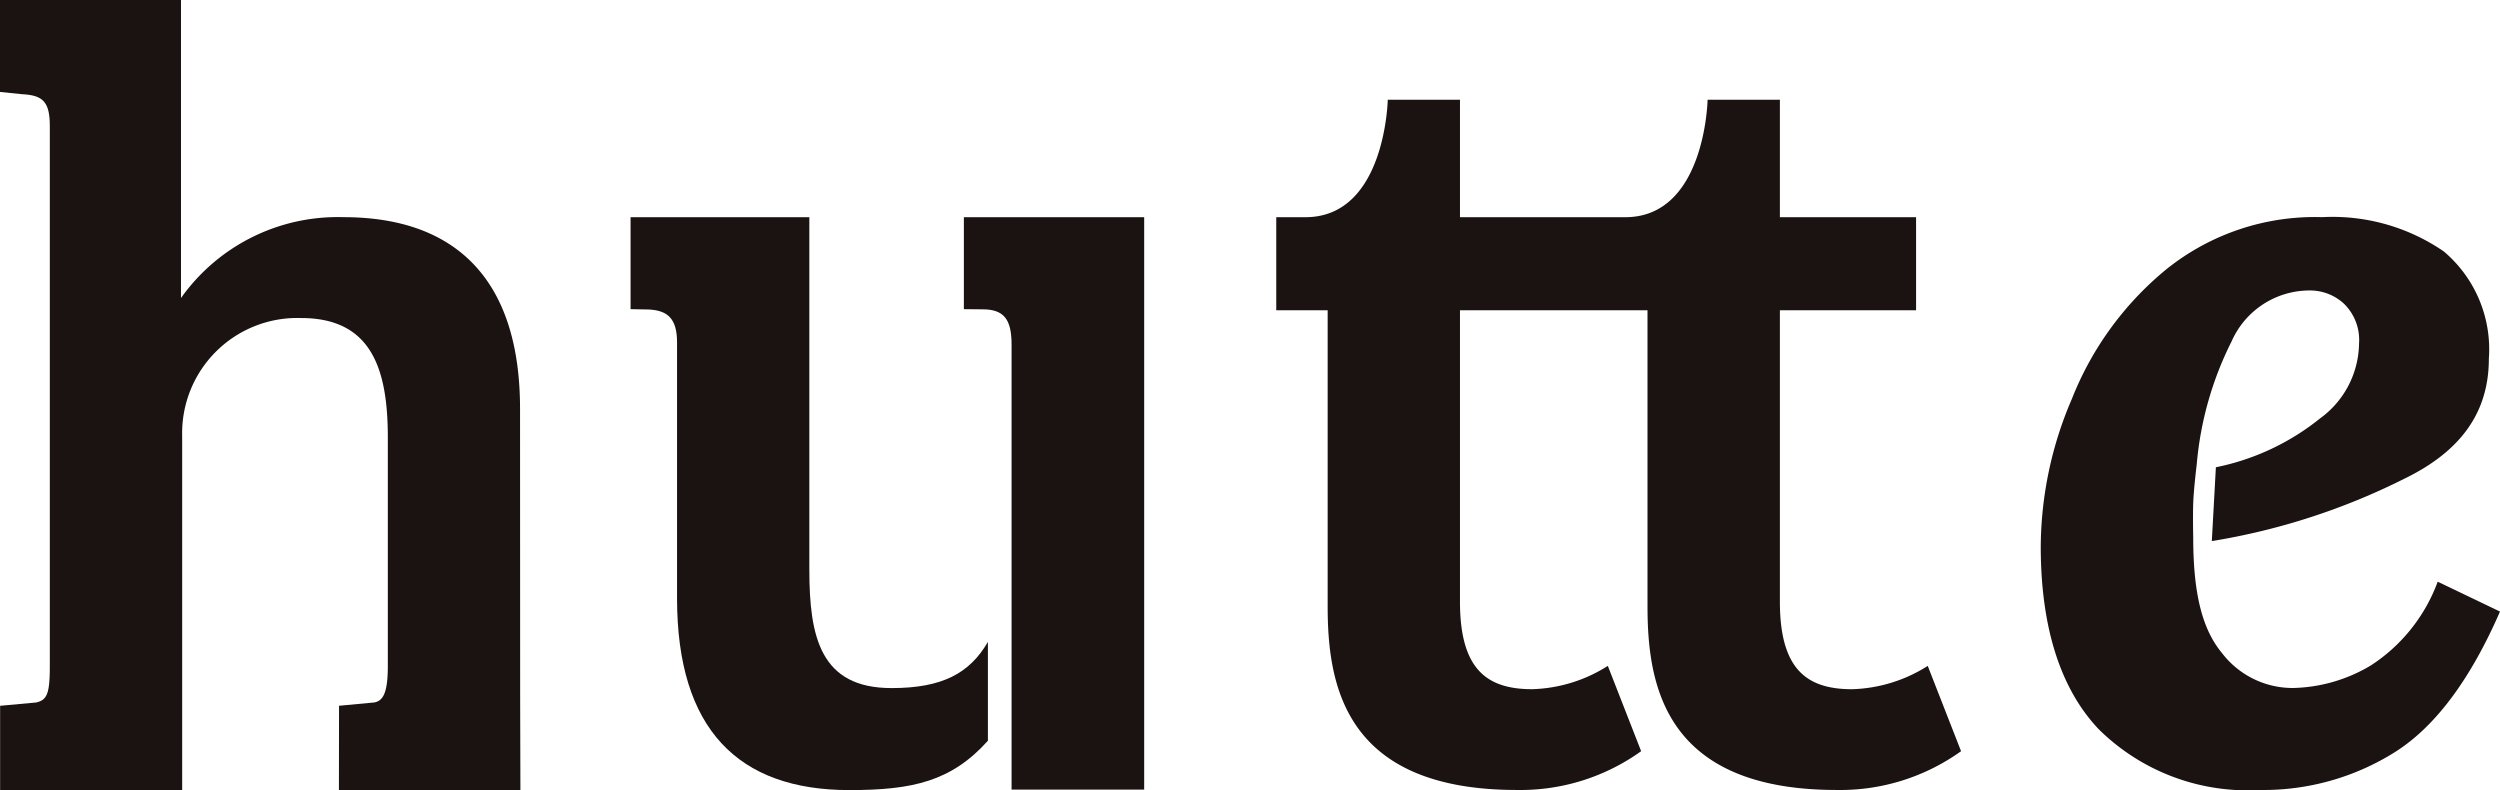
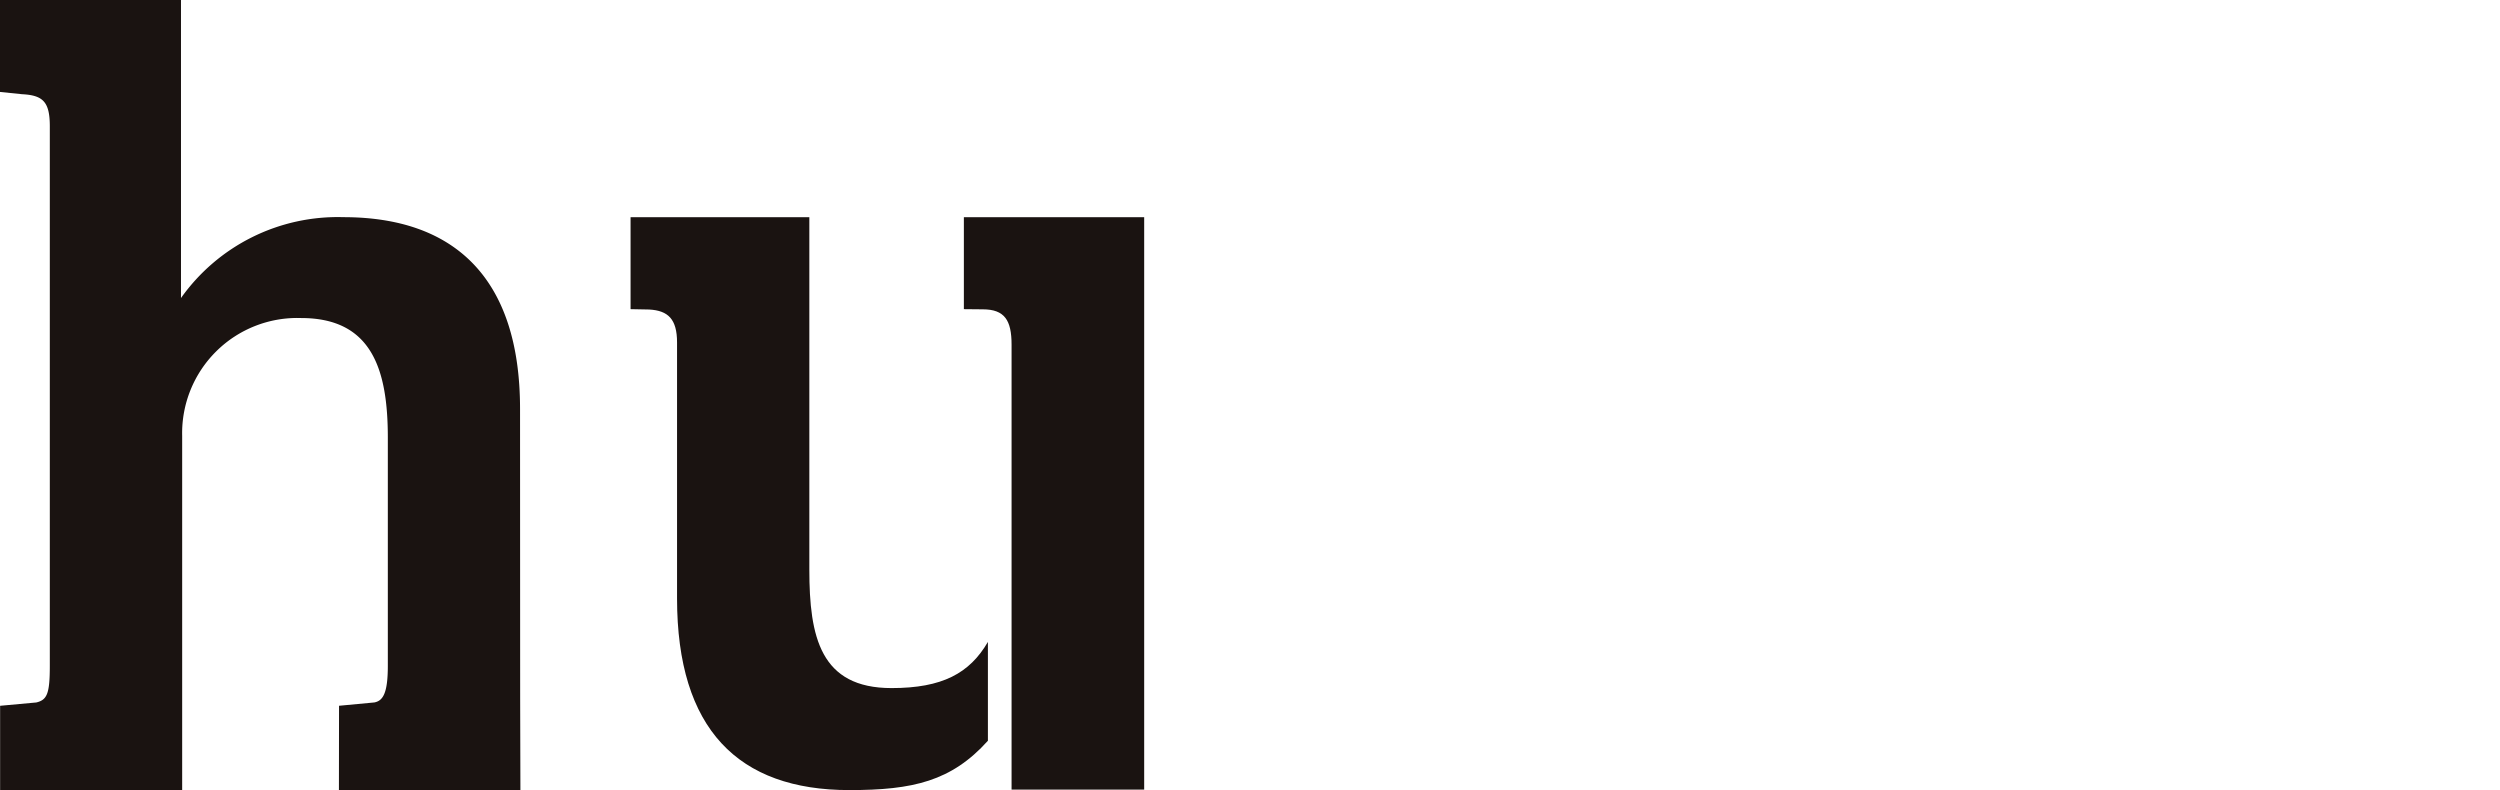
<svg xmlns="http://www.w3.org/2000/svg" width="110.365" height="34.891" viewBox="0 0 110.365 34.891">
  <g id="グループ_6" data-name="グループ 6" transform="translate(0.002)">
    <g id="グループ_4" data-name="グループ 4">
      <g id="グループ_3" data-name="グループ 3">
        <path id="パス_44" data-name="パス 44" d="M28.011,259.661H19.974v-3.717l1.6-.147c.475-.115.594-.39.594-1.615V230.364c0-1.078-.294-1.372-1.227-1.419l-.972-.1v-4.06h7.99v13.158a8.481,8.481,0,0,1,7.168-3.57c4.906,0,7.8,2.691,7.8,8.462l.005,12.765.011,4.06H34.931l.005-3.717,1.56-.147c.373-.073.594-.39.594-1.615V244.108c0-2.984-.688-5.282-3.829-5.282a5.084,5.084,0,0,0-5.25,5.2V255.6" transform="translate(-19.971 -224.786)" fill="#1a1311" />
      </g>
      <path id="パス_45" data-name="パス 45" d="M42.091,249.237c-3.141,0-3.63-2.251-3.63-5.232V228.449H30.569v4.06l.825.016c.833.047,1.227.424,1.227,1.453v11.3c0,5.774,2.7,8.462,7.606,8.462,2.81,0,4.507-.39,6.117-2.178V247.2C45.535,248.585,44.332,249.237,42.091,249.237Z" transform="translate(-2.734 -218.861)" fill="#1a1311" />
      <path id="パス_46" data-name="パス 46" d="M38.277,253.72h5.854V228.449h-7.96v4.06l.835.008c.964,0,1.271.482,1.271,1.557Z" transform="translate(6.378 -218.861)" fill="#1a1311" />
-       <path id="パス_47" data-name="パス 47" d="M70.182,251.462a6.564,6.564,0,0,1-3.338,1.029c-2.012,0-3.189-.882-3.189-3.866V235.762h6.012v-4.109H63.655v-5.185H60.464s-.1,5.185-3.632,5.185h-7.3v-5.185H46.344s-.1,5.185-3.632,5.185h-1.29v4.109h2.269V248.82c0,3.424.7,8.119,8.355,8.119a9.134,9.134,0,0,0,5.484-1.712l-1.471-3.766a6.564,6.564,0,0,1-3.338,1.029c-2.012,0-3.189-.882-3.189-3.866V235.762h8.279V248.82c0,3.424.7,8.119,8.355,8.119a9.149,9.149,0,0,0,5.487-1.712Z" transform="translate(14.918 -222.065)" fill="#1a1311" />
-       <path id="パス_48" data-name="パス 48" d="M61.821,242.748a29.446,29.446,0,0,0,8.5-2.754c2.485-1.207,3.73-2.919,3.73-5.3a5.652,5.652,0,0,0-1.988-4.732,8.678,8.678,0,0,0-5.376-1.515,10.473,10.473,0,0,0-6.871,2.3,14.078,14.078,0,0,0-4.173,5.724,16.648,16.648,0,0,0-1.374,6.517c0,3.523.851,6.264,2.553,8.059a9.337,9.337,0,0,0,7.118,2.688,10.91,10.91,0,0,0,5.988-1.686q2.651-1.688,4.615-6.19l-2.75-1.319a7.483,7.483,0,0,1-2.944,3.693,6.966,6.966,0,0,1-3.435,1,3.93,3.93,0,0,1-3.144-1.542c-.848-1.022-1.27-2.561-1.27-5.1,0,0-.021-.9,0-1.516s.155-1.717.155-1.717h0a14.909,14.909,0,0,1,1.539-5.426,3.763,3.763,0,0,1,3.462-2.248,2.206,2.206,0,0,1,1.5.586,2.232,2.232,0,0,1,.664,1.762,4.147,4.147,0,0,1-1.72,3.3,10.717,10.717,0,0,1-4.6,2.157Z" transform="translate(35.82 -218.861)" fill="#1a1311" />
    </g>
  </g>
</svg>